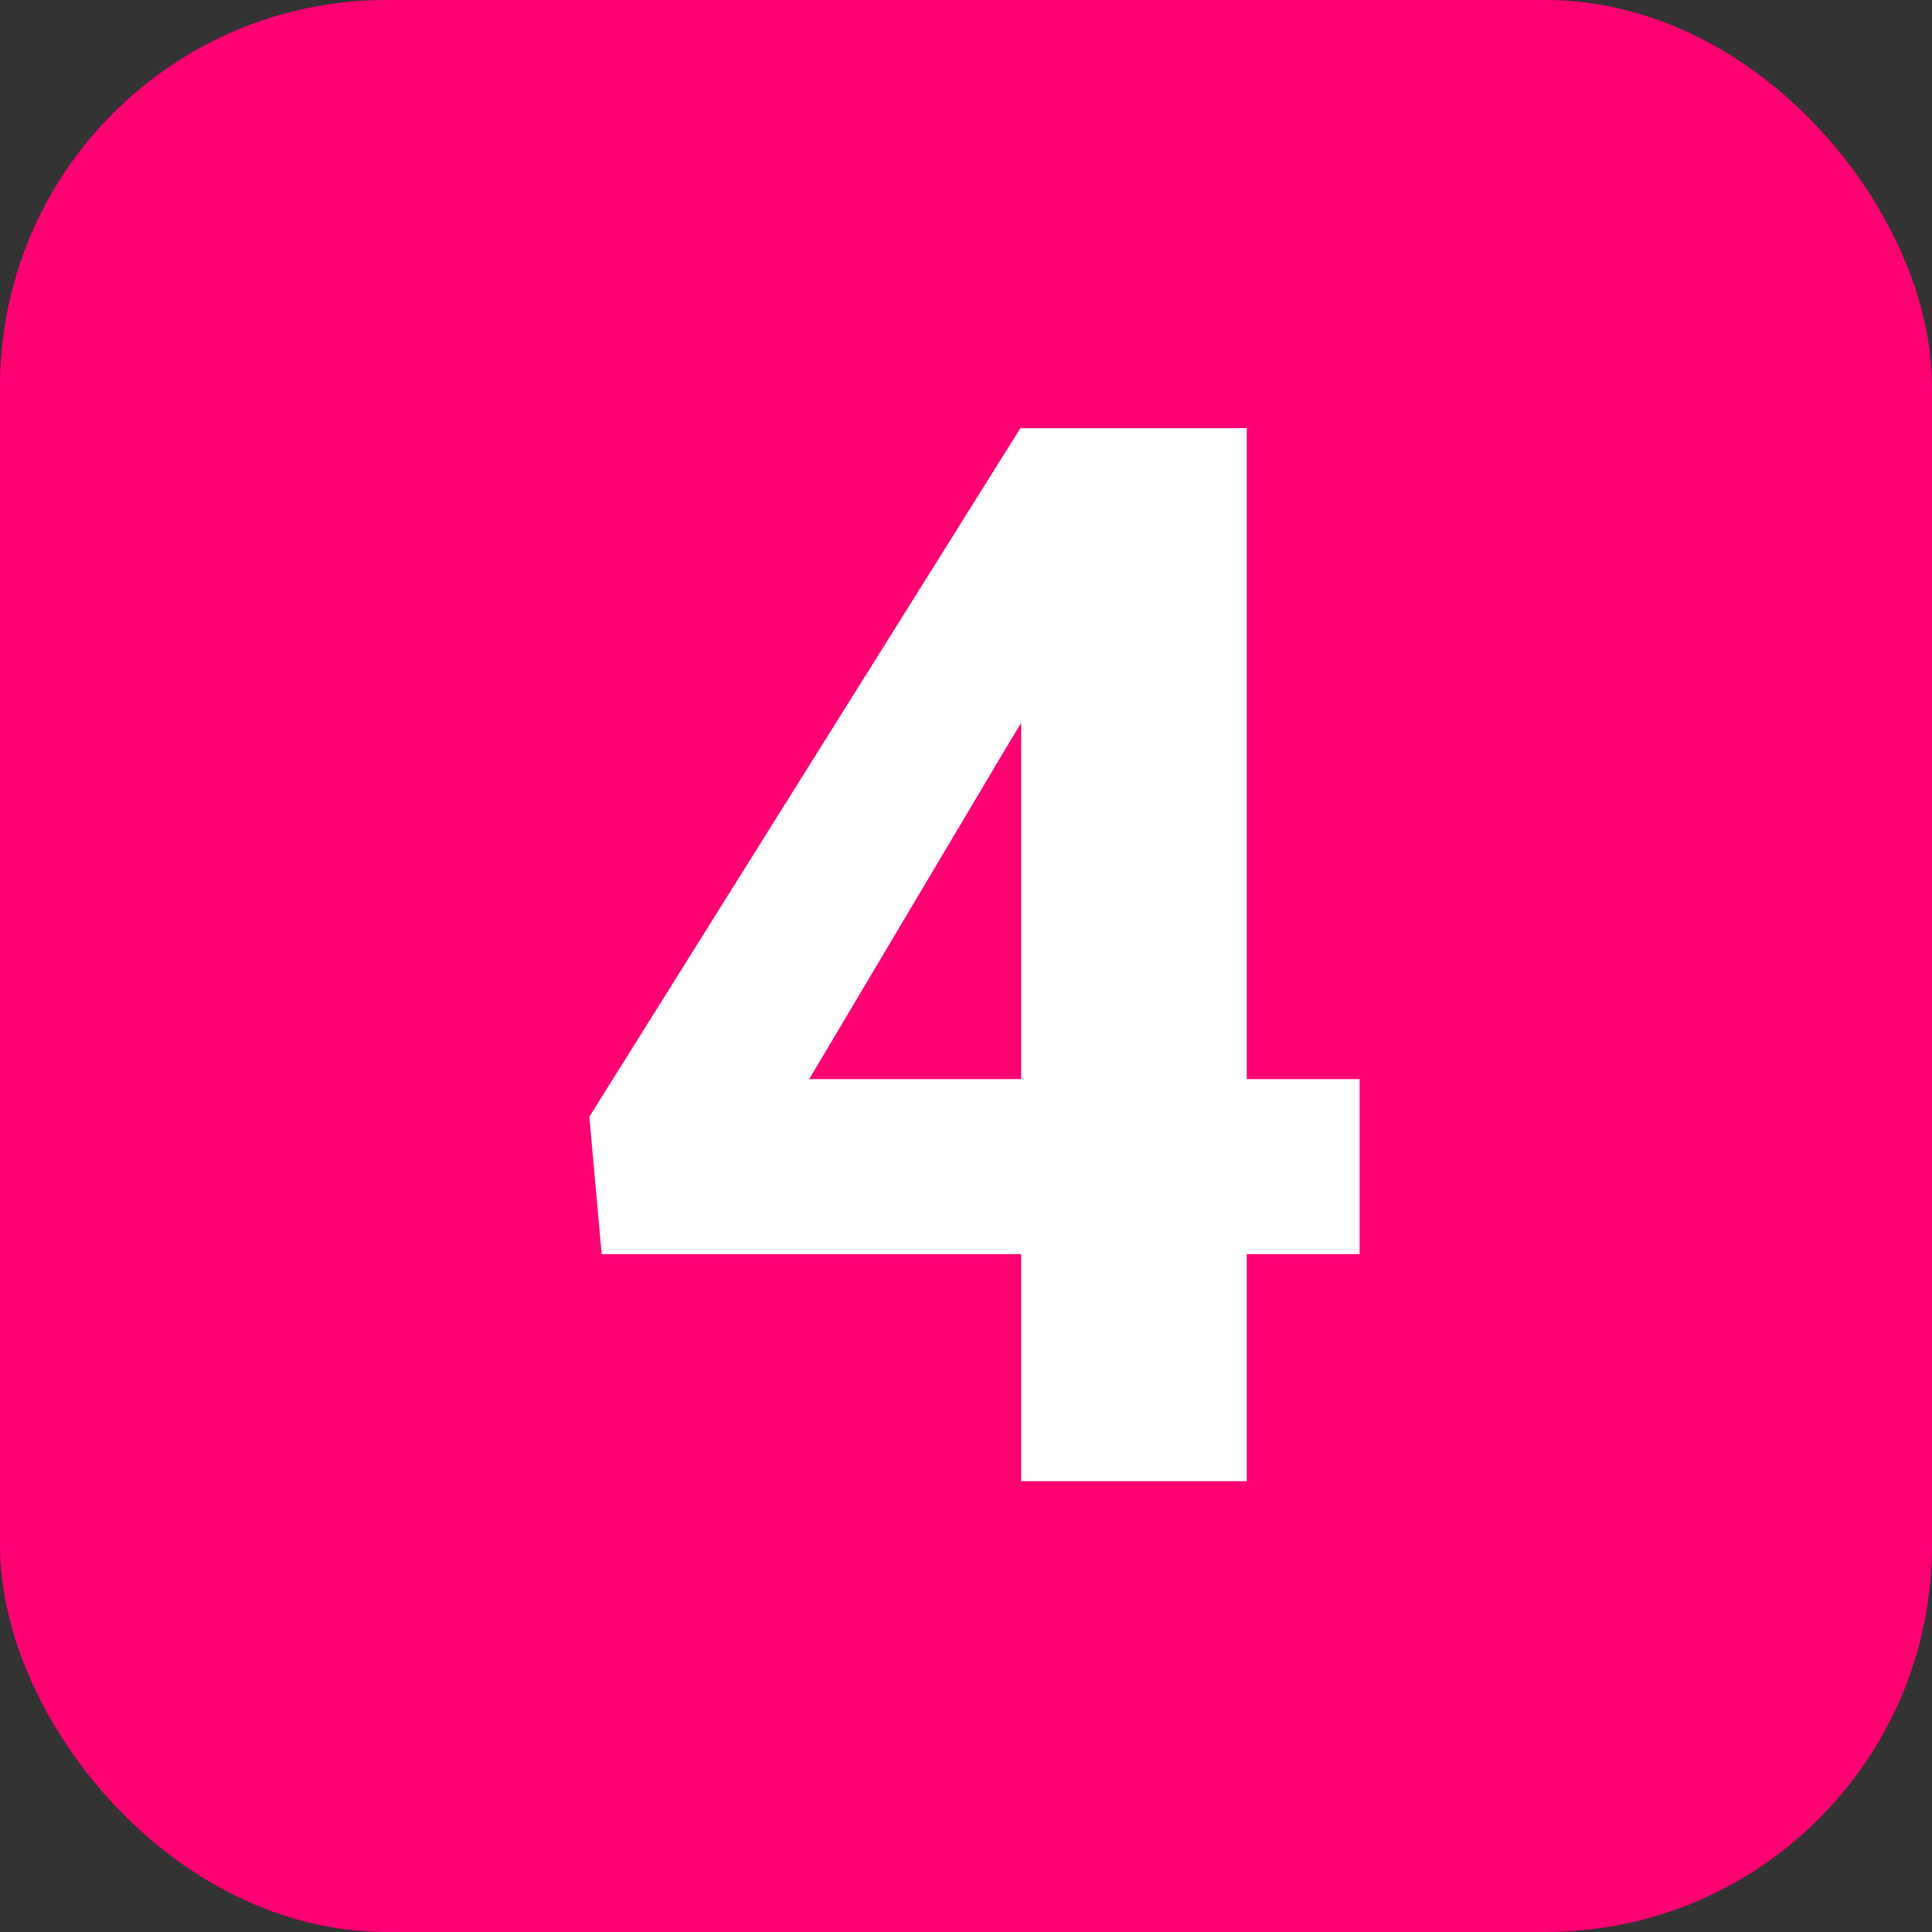
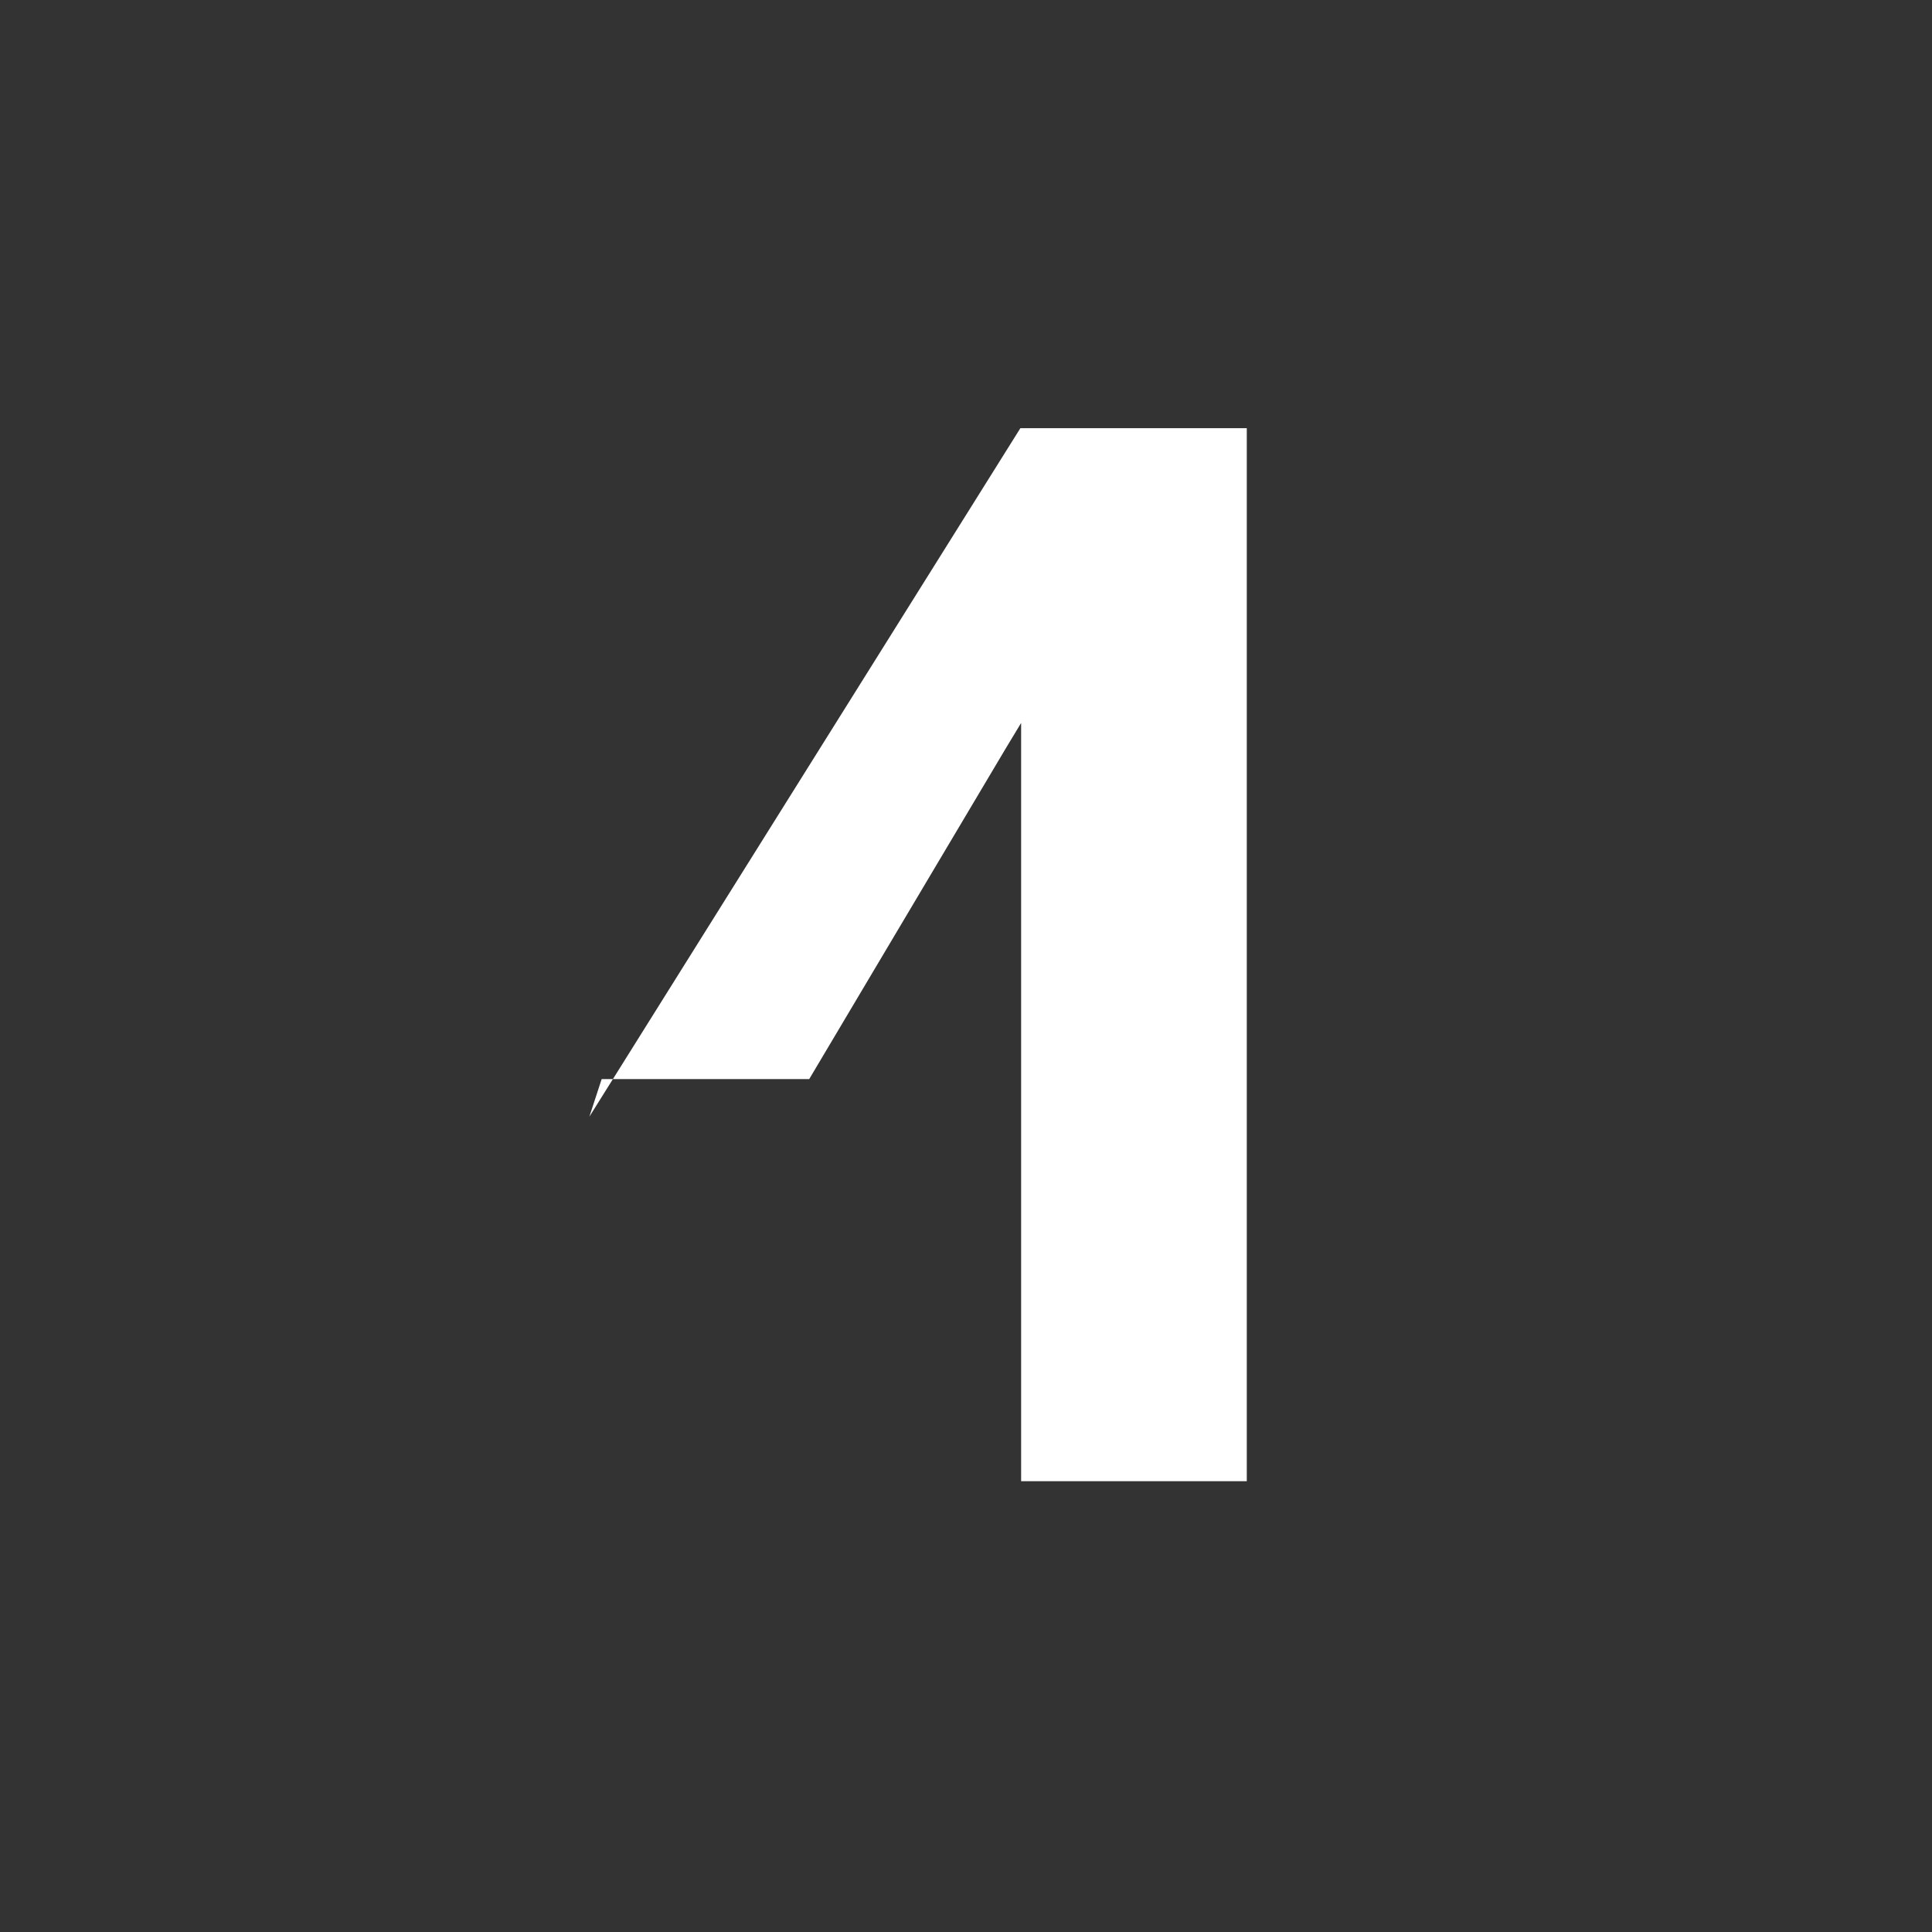
<svg xmlns="http://www.w3.org/2000/svg" width="60" height="60" viewBox="0 0 60 60" fill="none">
  <rect x="0" y="0" width="60" height="60" fill="#333333" stroke="none" />
-   <rect width="60" height="60" rx="12" fill="#FF0073" />
-   <path d="M42.224 33.512V38.947H18.685L18.303 34.68L31.689 13.297H37.237L31.218 23.27L25.131 33.512H42.224ZM38.72 13.297V46H31.712V13.297H38.72Z" fill="white" />
+   <path d="M42.224 33.512H18.685L18.303 34.68L31.689 13.297H37.237L31.218 23.27L25.131 33.512H42.224ZM38.72 13.297V46H31.712V13.297H38.72Z" fill="white" />
</svg>